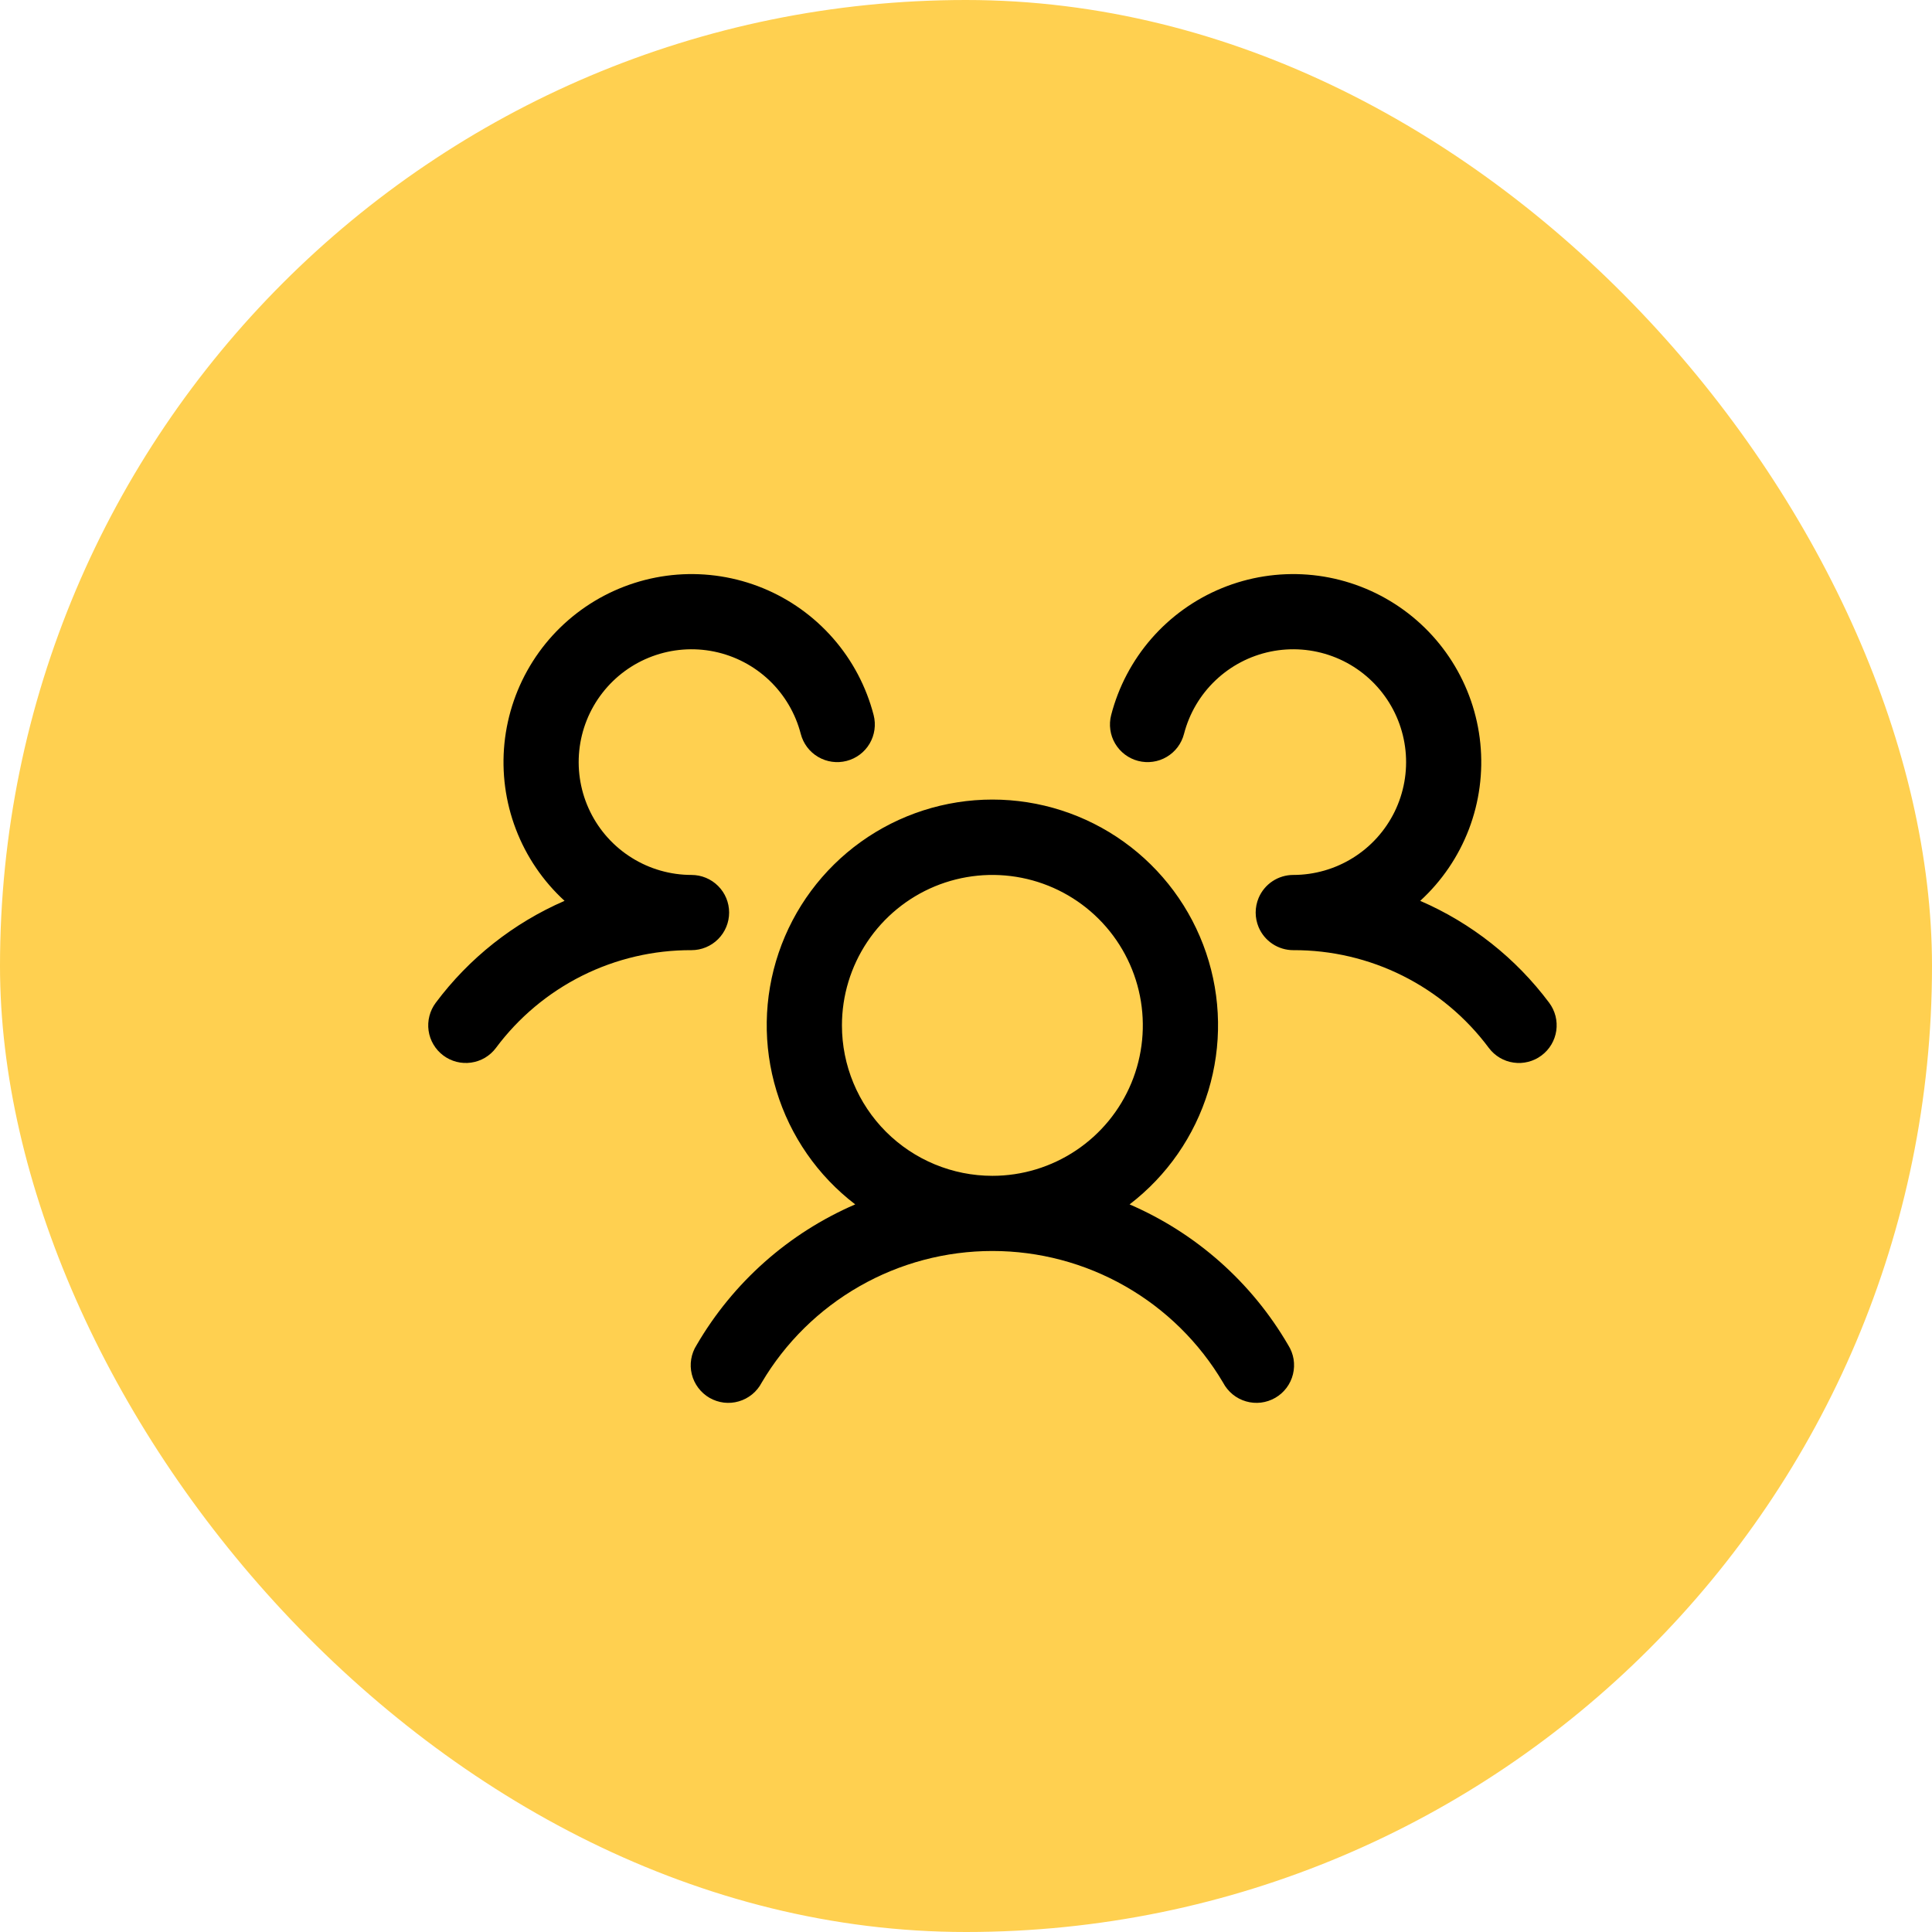
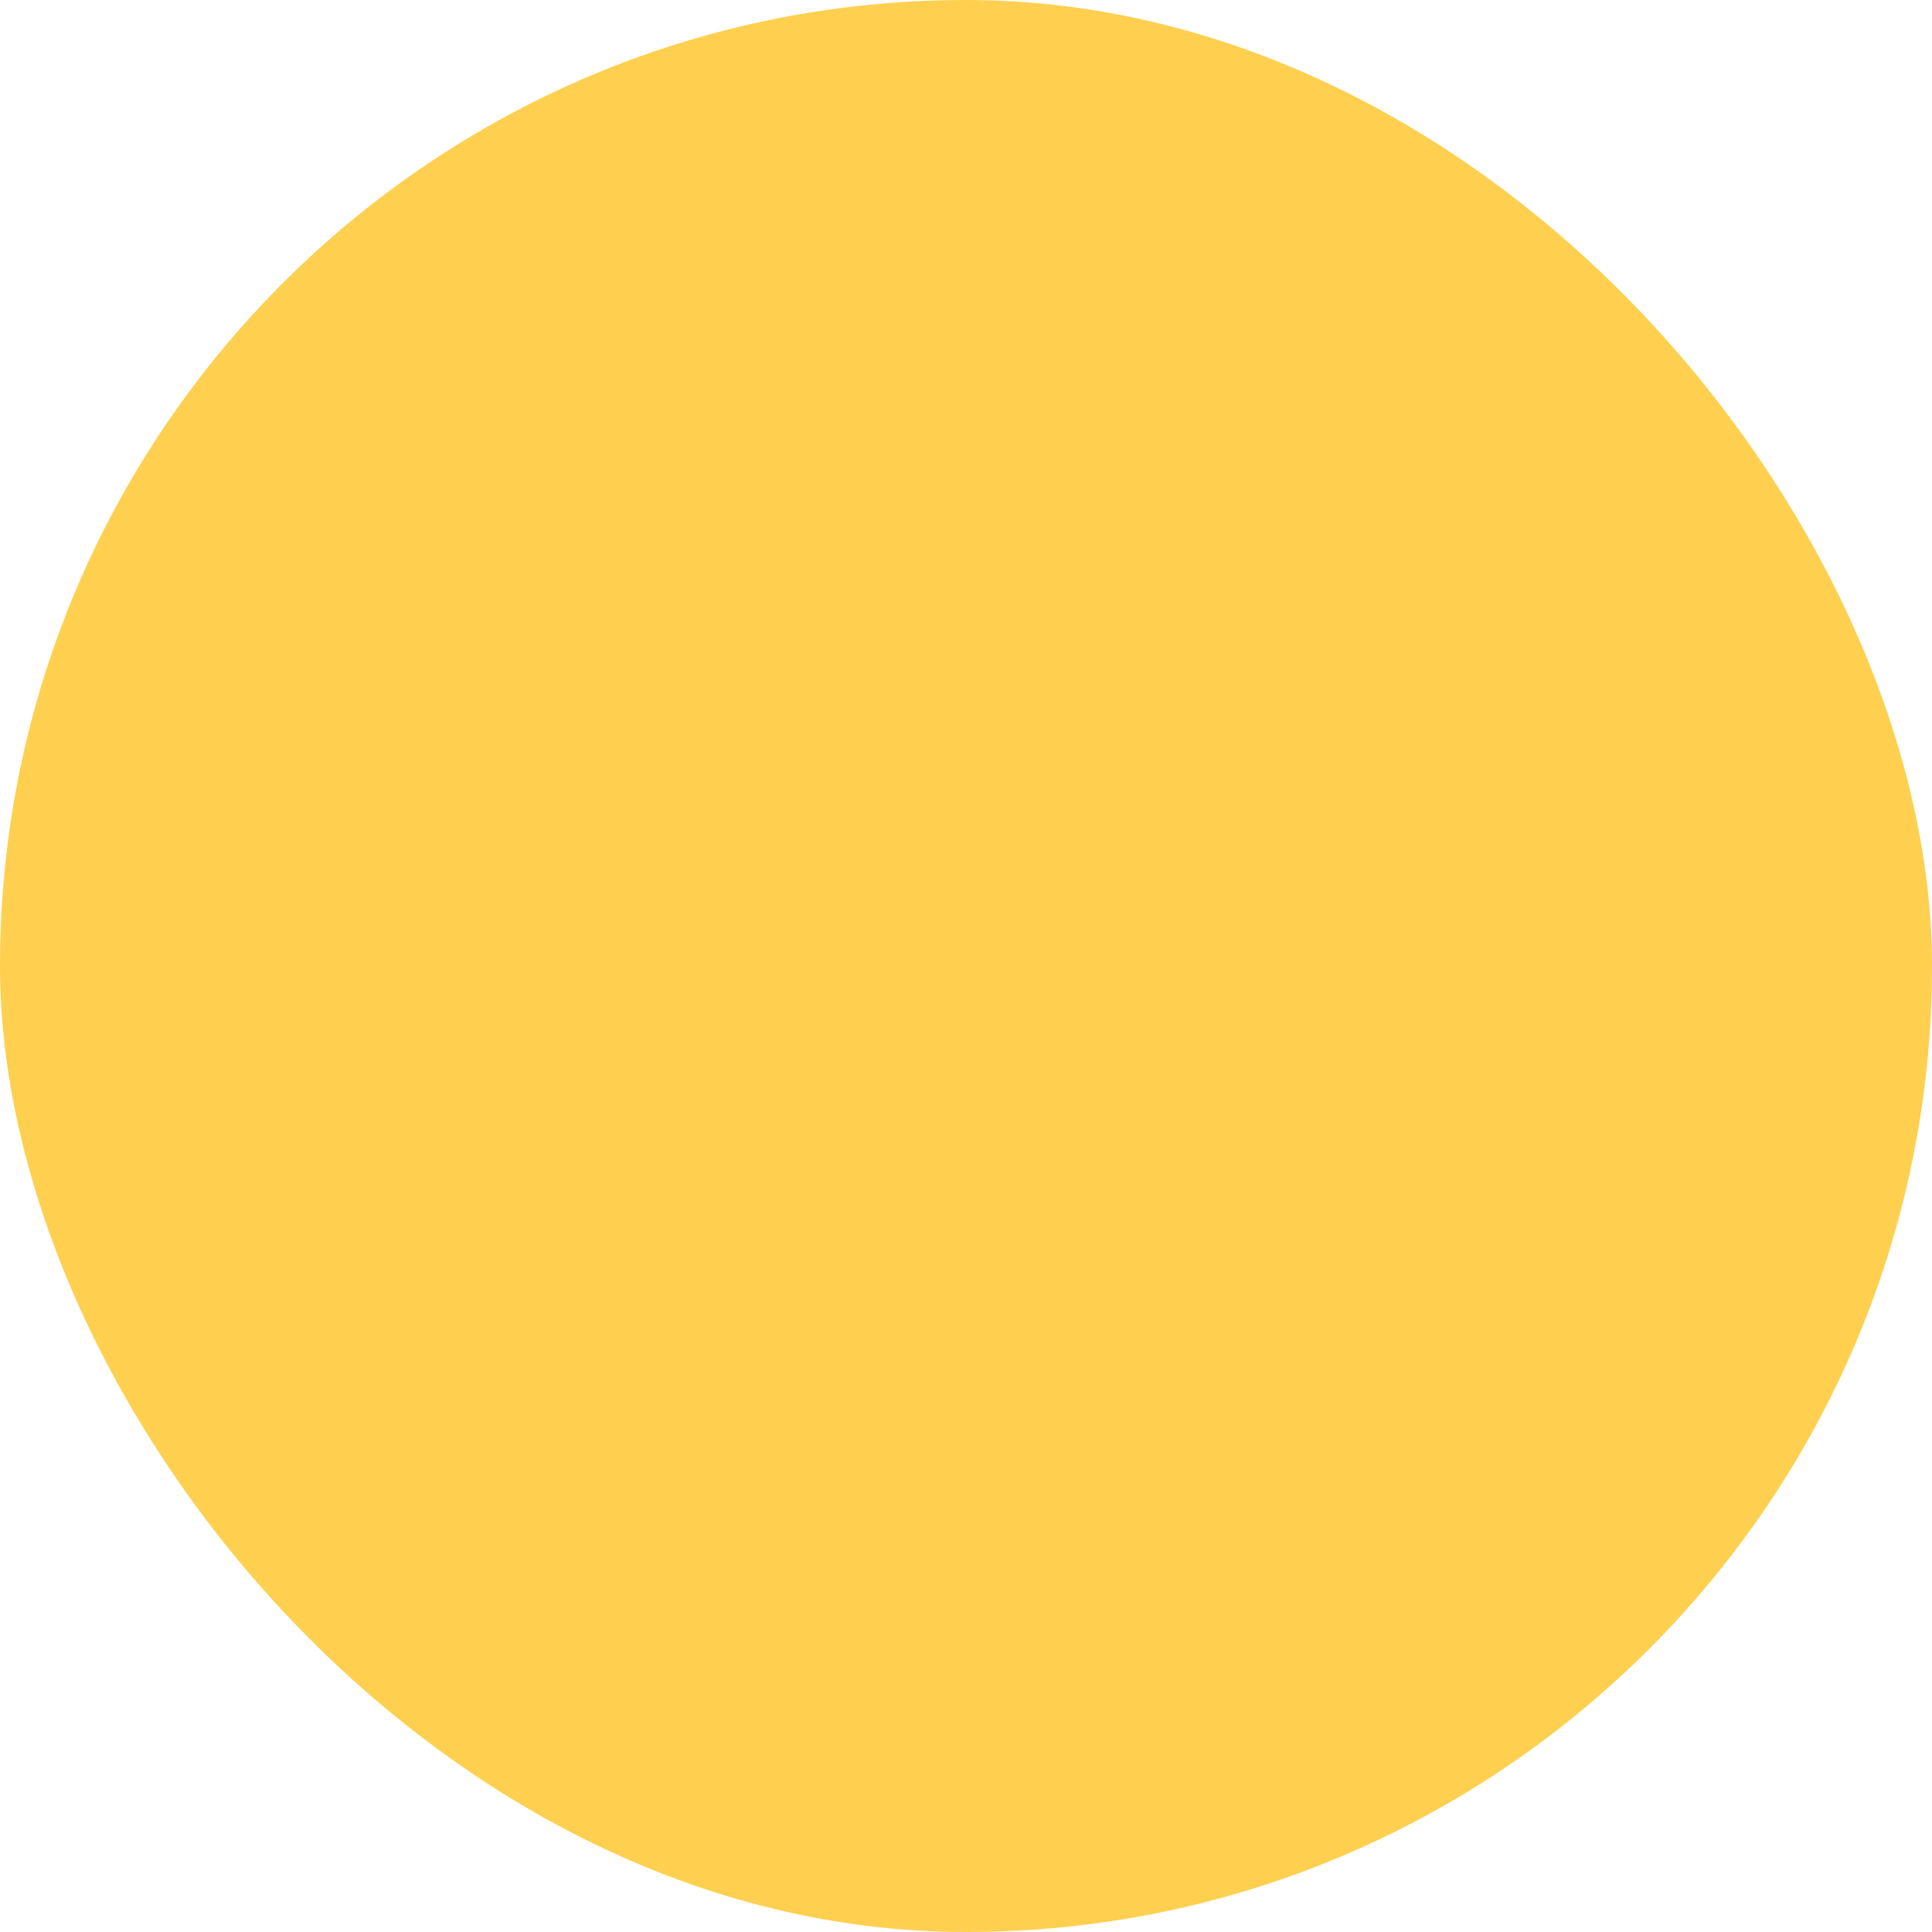
<svg xmlns="http://www.w3.org/2000/svg" width="61" height="61" viewBox="0 0 61 61" fill="none">
  <rect width="61" height="61" rx="30.5" fill="#FFD050" />
-   <path d="M48.671 33.325C48.546 33.419 48.404 33.487 48.253 33.525C48.102 33.564 47.945 33.573 47.79 33.55C47.636 33.529 47.487 33.476 47.353 33.397C47.219 33.317 47.102 33.212 47.008 33.087C46.292 32.125 45.361 31.345 44.288 30.808C43.216 30.272 42.032 29.995 40.833 30C40.6 30 40.371 29.931 40.177 29.802C39.982 29.673 39.83 29.489 39.739 29.274C39.678 29.128 39.646 28.971 39.646 28.812C39.646 28.654 39.678 28.497 39.739 28.351C39.83 28.136 39.982 27.952 40.177 27.823C40.371 27.694 40.6 27.625 40.833 27.625C41.499 27.625 42.152 27.438 42.718 27.085C43.283 26.733 43.738 26.229 44.032 25.631C44.325 25.032 44.445 24.364 44.377 23.701C44.309 23.038 44.057 22.407 43.649 21.881C43.241 21.354 42.694 20.952 42.069 20.721C41.444 20.49 40.767 20.439 40.114 20.573C39.461 20.708 38.86 21.023 38.377 21.482C37.894 21.941 37.55 22.527 37.383 23.172C37.344 23.323 37.276 23.465 37.182 23.59C37.089 23.714 36.971 23.819 36.837 23.898C36.702 23.978 36.554 24.03 36.399 24.051C36.245 24.073 36.087 24.064 35.936 24.025C35.785 23.986 35.643 23.918 35.519 23.824C35.394 23.73 35.289 23.613 35.21 23.479C35.13 23.344 35.078 23.195 35.057 23.041C35.035 22.886 35.044 22.729 35.083 22.578C35.314 21.683 35.751 20.855 36.358 20.159C36.966 19.463 37.728 18.918 38.583 18.568C39.438 18.218 40.363 18.073 41.285 18.143C42.206 18.214 43.098 18.499 43.89 18.975C44.682 19.451 45.352 20.105 45.846 20.885C46.341 21.666 46.647 22.551 46.739 23.47C46.831 24.39 46.708 25.318 46.379 26.181C46.049 27.044 45.523 27.819 44.841 28.443C46.456 29.142 47.859 30.251 48.913 31.661C49.006 31.786 49.074 31.928 49.113 32.08C49.151 32.231 49.159 32.389 49.137 32.543C49.114 32.698 49.062 32.846 48.982 32.98C48.902 33.115 48.796 33.232 48.671 33.325ZM40.673 42.469C40.759 42.604 40.816 42.755 40.843 42.913C40.868 43.071 40.862 43.233 40.824 43.388C40.786 43.544 40.717 43.69 40.621 43.818C40.525 43.946 40.404 44.054 40.265 44.134C40.126 44.214 39.973 44.265 39.814 44.285C39.655 44.304 39.494 44.291 39.34 44.246C39.186 44.202 39.043 44.126 38.919 44.025C38.795 43.923 38.693 43.798 38.618 43.656C37.87 42.389 36.805 41.34 35.528 40.611C34.25 39.881 32.804 39.498 31.333 39.498C29.862 39.498 28.416 39.881 27.139 40.611C25.861 41.34 24.796 42.389 24.048 43.656C23.974 43.798 23.872 43.923 23.747 44.025C23.623 44.126 23.48 44.202 23.326 44.246C23.173 44.291 23.012 44.304 22.852 44.285C22.694 44.265 22.54 44.214 22.401 44.134C22.263 44.054 22.142 43.946 22.046 43.818C21.95 43.69 21.88 43.544 21.842 43.388C21.804 43.233 21.798 43.071 21.824 42.913C21.85 42.755 21.908 42.604 21.994 42.469C23.145 40.491 24.9 38.934 27.002 38.027C25.819 37.122 24.95 35.869 24.517 34.444C24.083 33.019 24.107 31.494 24.585 30.084C25.063 28.673 25.971 27.448 27.181 26.58C28.392 25.712 29.844 25.245 31.333 25.245C32.823 25.245 34.275 25.712 35.485 26.58C36.695 27.448 37.603 28.673 38.081 30.084C38.559 31.494 38.583 33.019 38.15 34.444C37.716 35.869 36.847 37.122 35.665 38.027C37.766 38.934 39.522 40.491 40.673 42.469ZM31.333 37.125C32.273 37.125 33.191 36.846 33.972 36.324C34.753 35.803 35.362 35.061 35.722 34.193C36.081 33.325 36.175 32.37 35.992 31.448C35.809 30.527 35.356 29.68 34.692 29.016C34.028 28.352 33.181 27.899 32.26 27.716C31.338 27.533 30.383 27.627 29.515 27.986C28.648 28.346 27.906 28.955 27.384 29.736C26.862 30.517 26.583 31.436 26.583 32.375C26.583 33.635 27.084 34.843 27.974 35.734C28.865 36.624 30.073 37.125 31.333 37.125ZM23.021 28.812C23.021 28.497 22.896 28.195 22.673 27.973C22.45 27.75 22.148 27.625 21.833 27.625C21.167 27.625 20.514 27.438 19.949 27.085C19.383 26.733 18.928 26.229 18.635 25.631C18.341 25.032 18.222 24.364 18.289 23.701C18.357 23.038 18.609 22.407 19.017 21.881C19.425 21.354 19.973 20.952 20.598 20.721C21.223 20.49 21.9 20.439 22.552 20.573C23.205 20.708 23.807 21.023 24.29 21.482C24.772 21.941 25.116 22.527 25.283 23.172C25.362 23.477 25.558 23.738 25.83 23.898C26.101 24.058 26.425 24.104 26.73 24.025C27.035 23.947 27.297 23.75 27.457 23.479C27.617 23.207 27.662 22.883 27.584 22.578C27.352 21.683 26.916 20.855 26.308 20.159C25.7 19.463 24.939 18.918 24.084 18.568C23.228 18.218 22.303 18.073 21.382 18.143C20.461 18.214 19.569 18.499 18.776 18.975C17.985 19.451 17.314 20.105 16.82 20.885C16.325 21.666 16.02 22.551 15.927 23.47C15.835 24.39 15.958 25.318 16.288 26.181C16.617 27.044 17.144 27.819 17.825 28.443C16.212 29.143 14.81 30.252 13.758 31.661C13.665 31.786 13.596 31.928 13.558 32.079C13.519 32.23 13.51 32.387 13.532 32.542C13.554 32.696 13.606 32.845 13.686 32.979C13.765 33.113 13.87 33.23 13.995 33.324C14.12 33.418 14.262 33.486 14.413 33.525C14.564 33.564 14.721 33.572 14.876 33.55C15.03 33.528 15.179 33.476 15.313 33.397C15.447 33.317 15.565 33.212 15.658 33.087C16.374 32.125 17.306 31.345 18.378 30.808C19.451 30.272 20.634 29.995 21.833 30C22.148 30 22.45 29.875 22.673 29.652C22.896 29.429 23.021 29.127 23.021 28.812Z" fill="black" />
</svg>